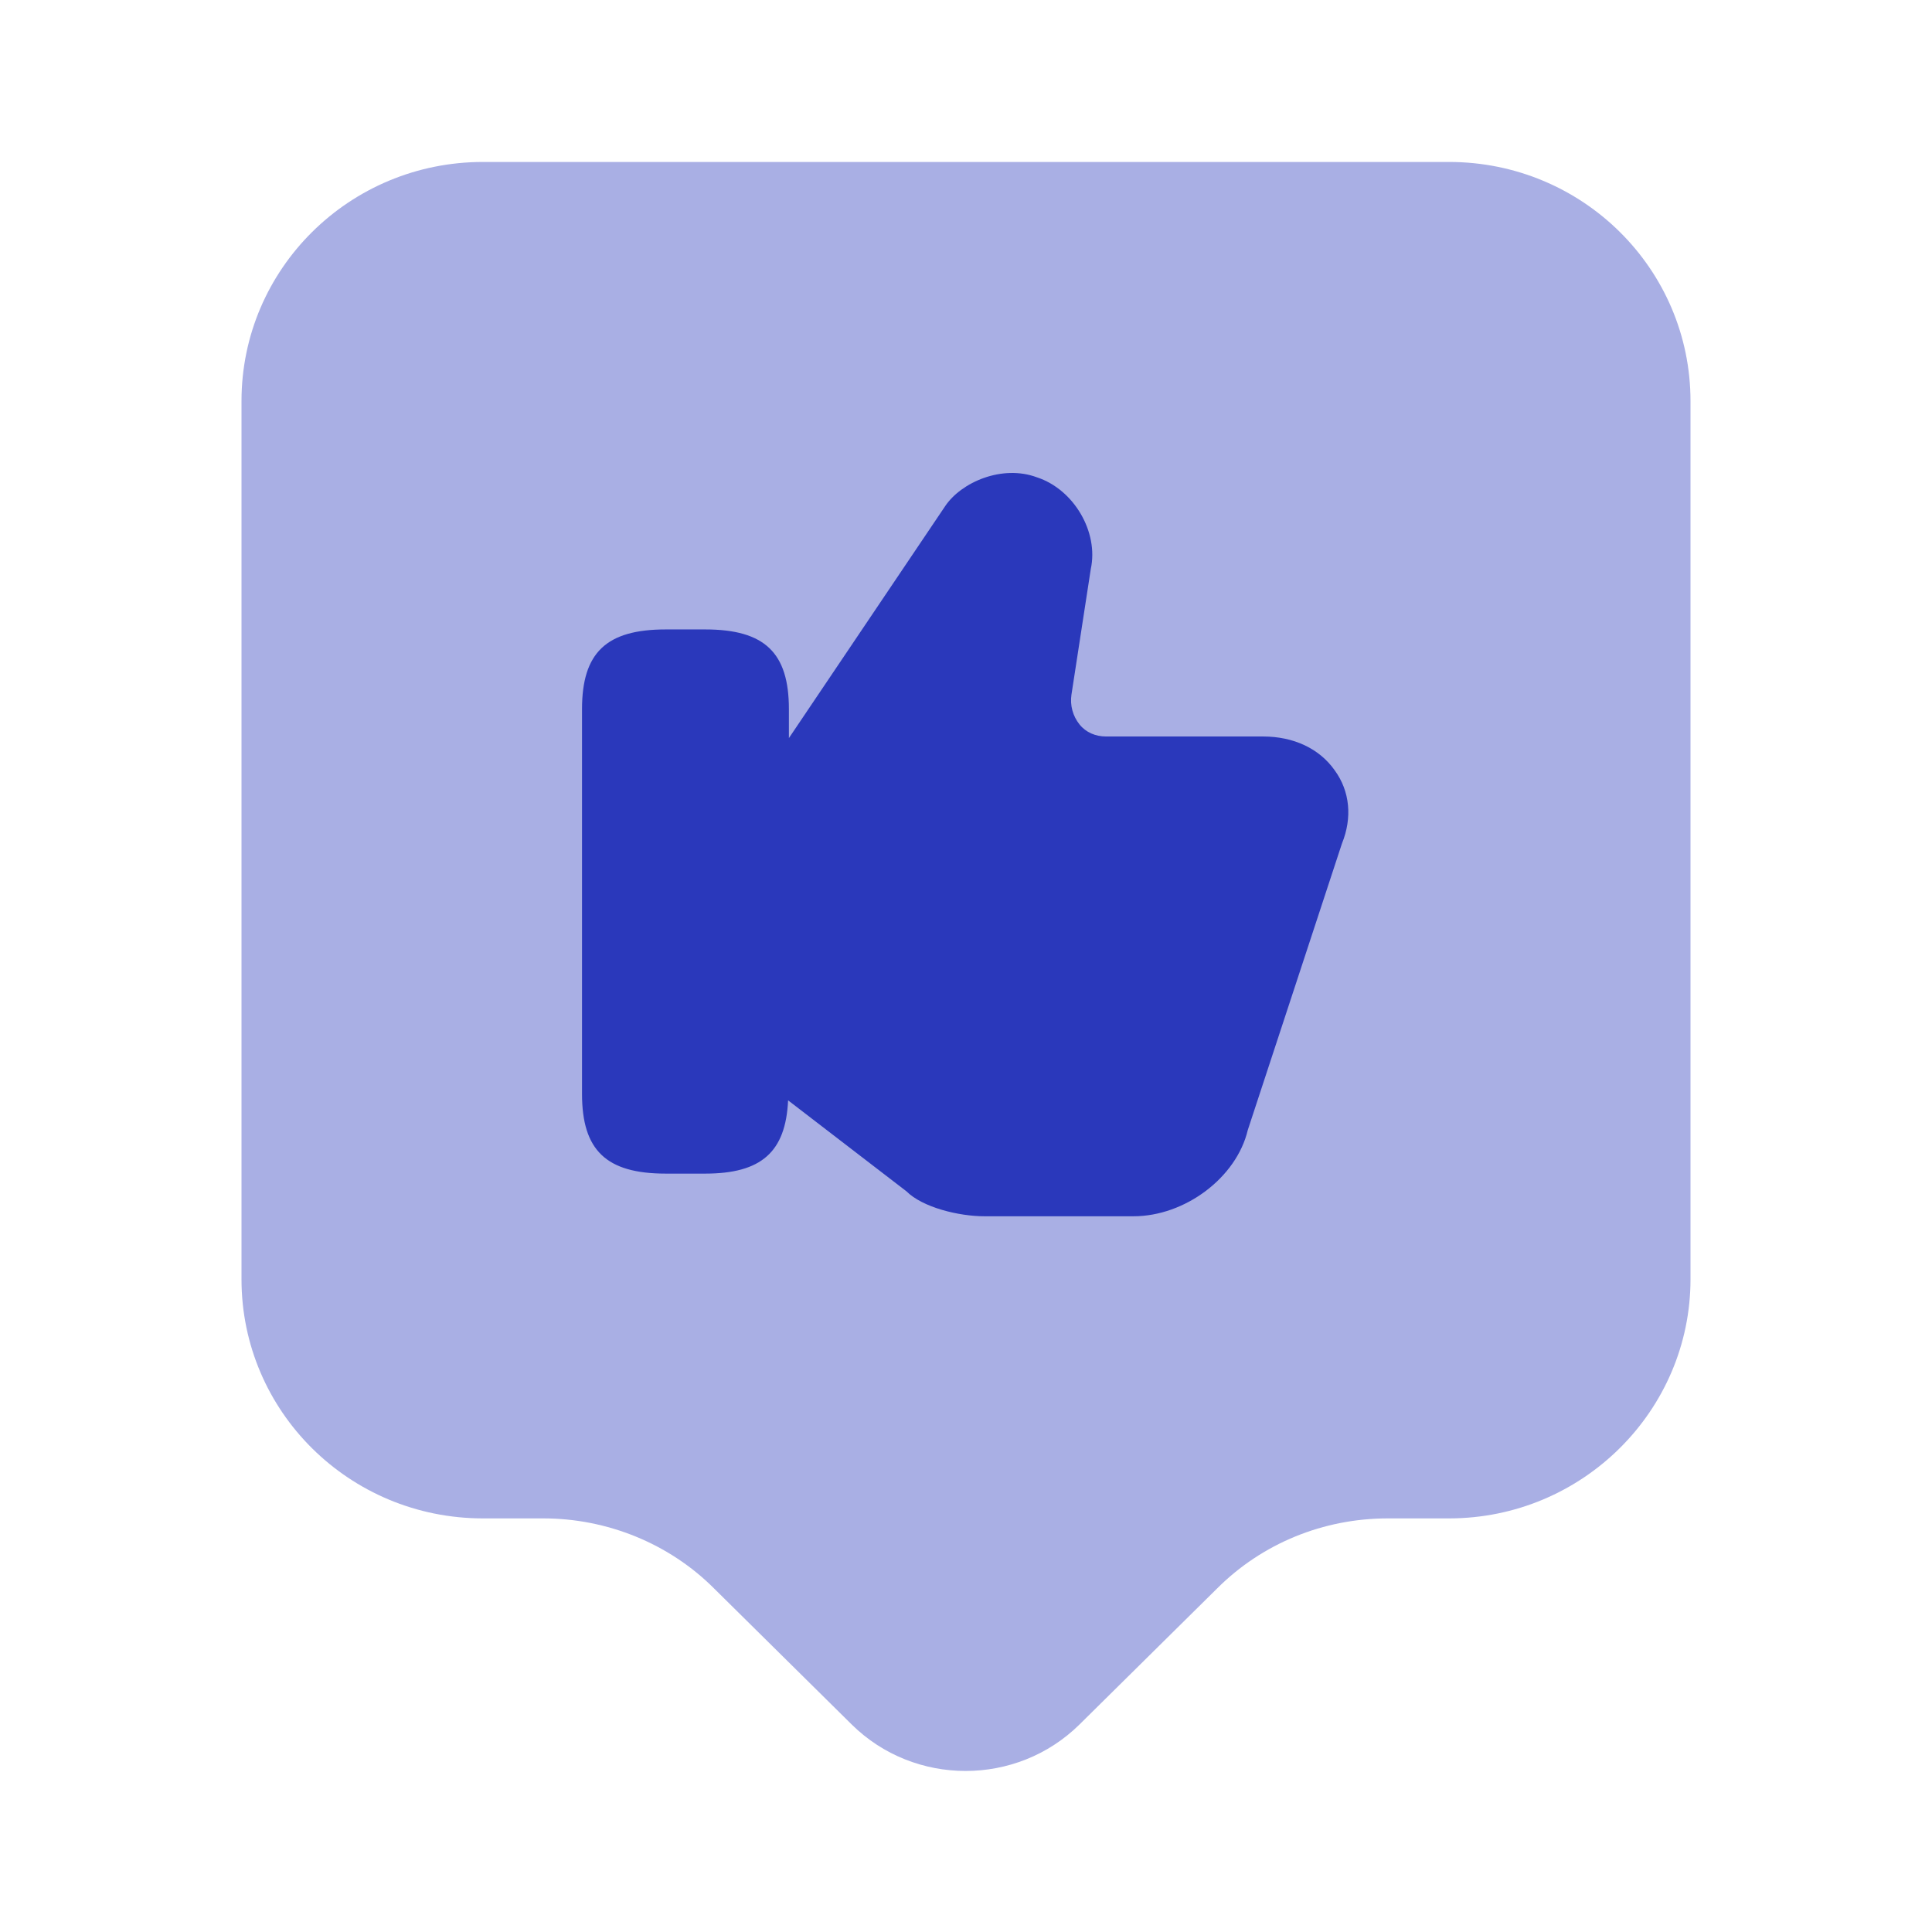
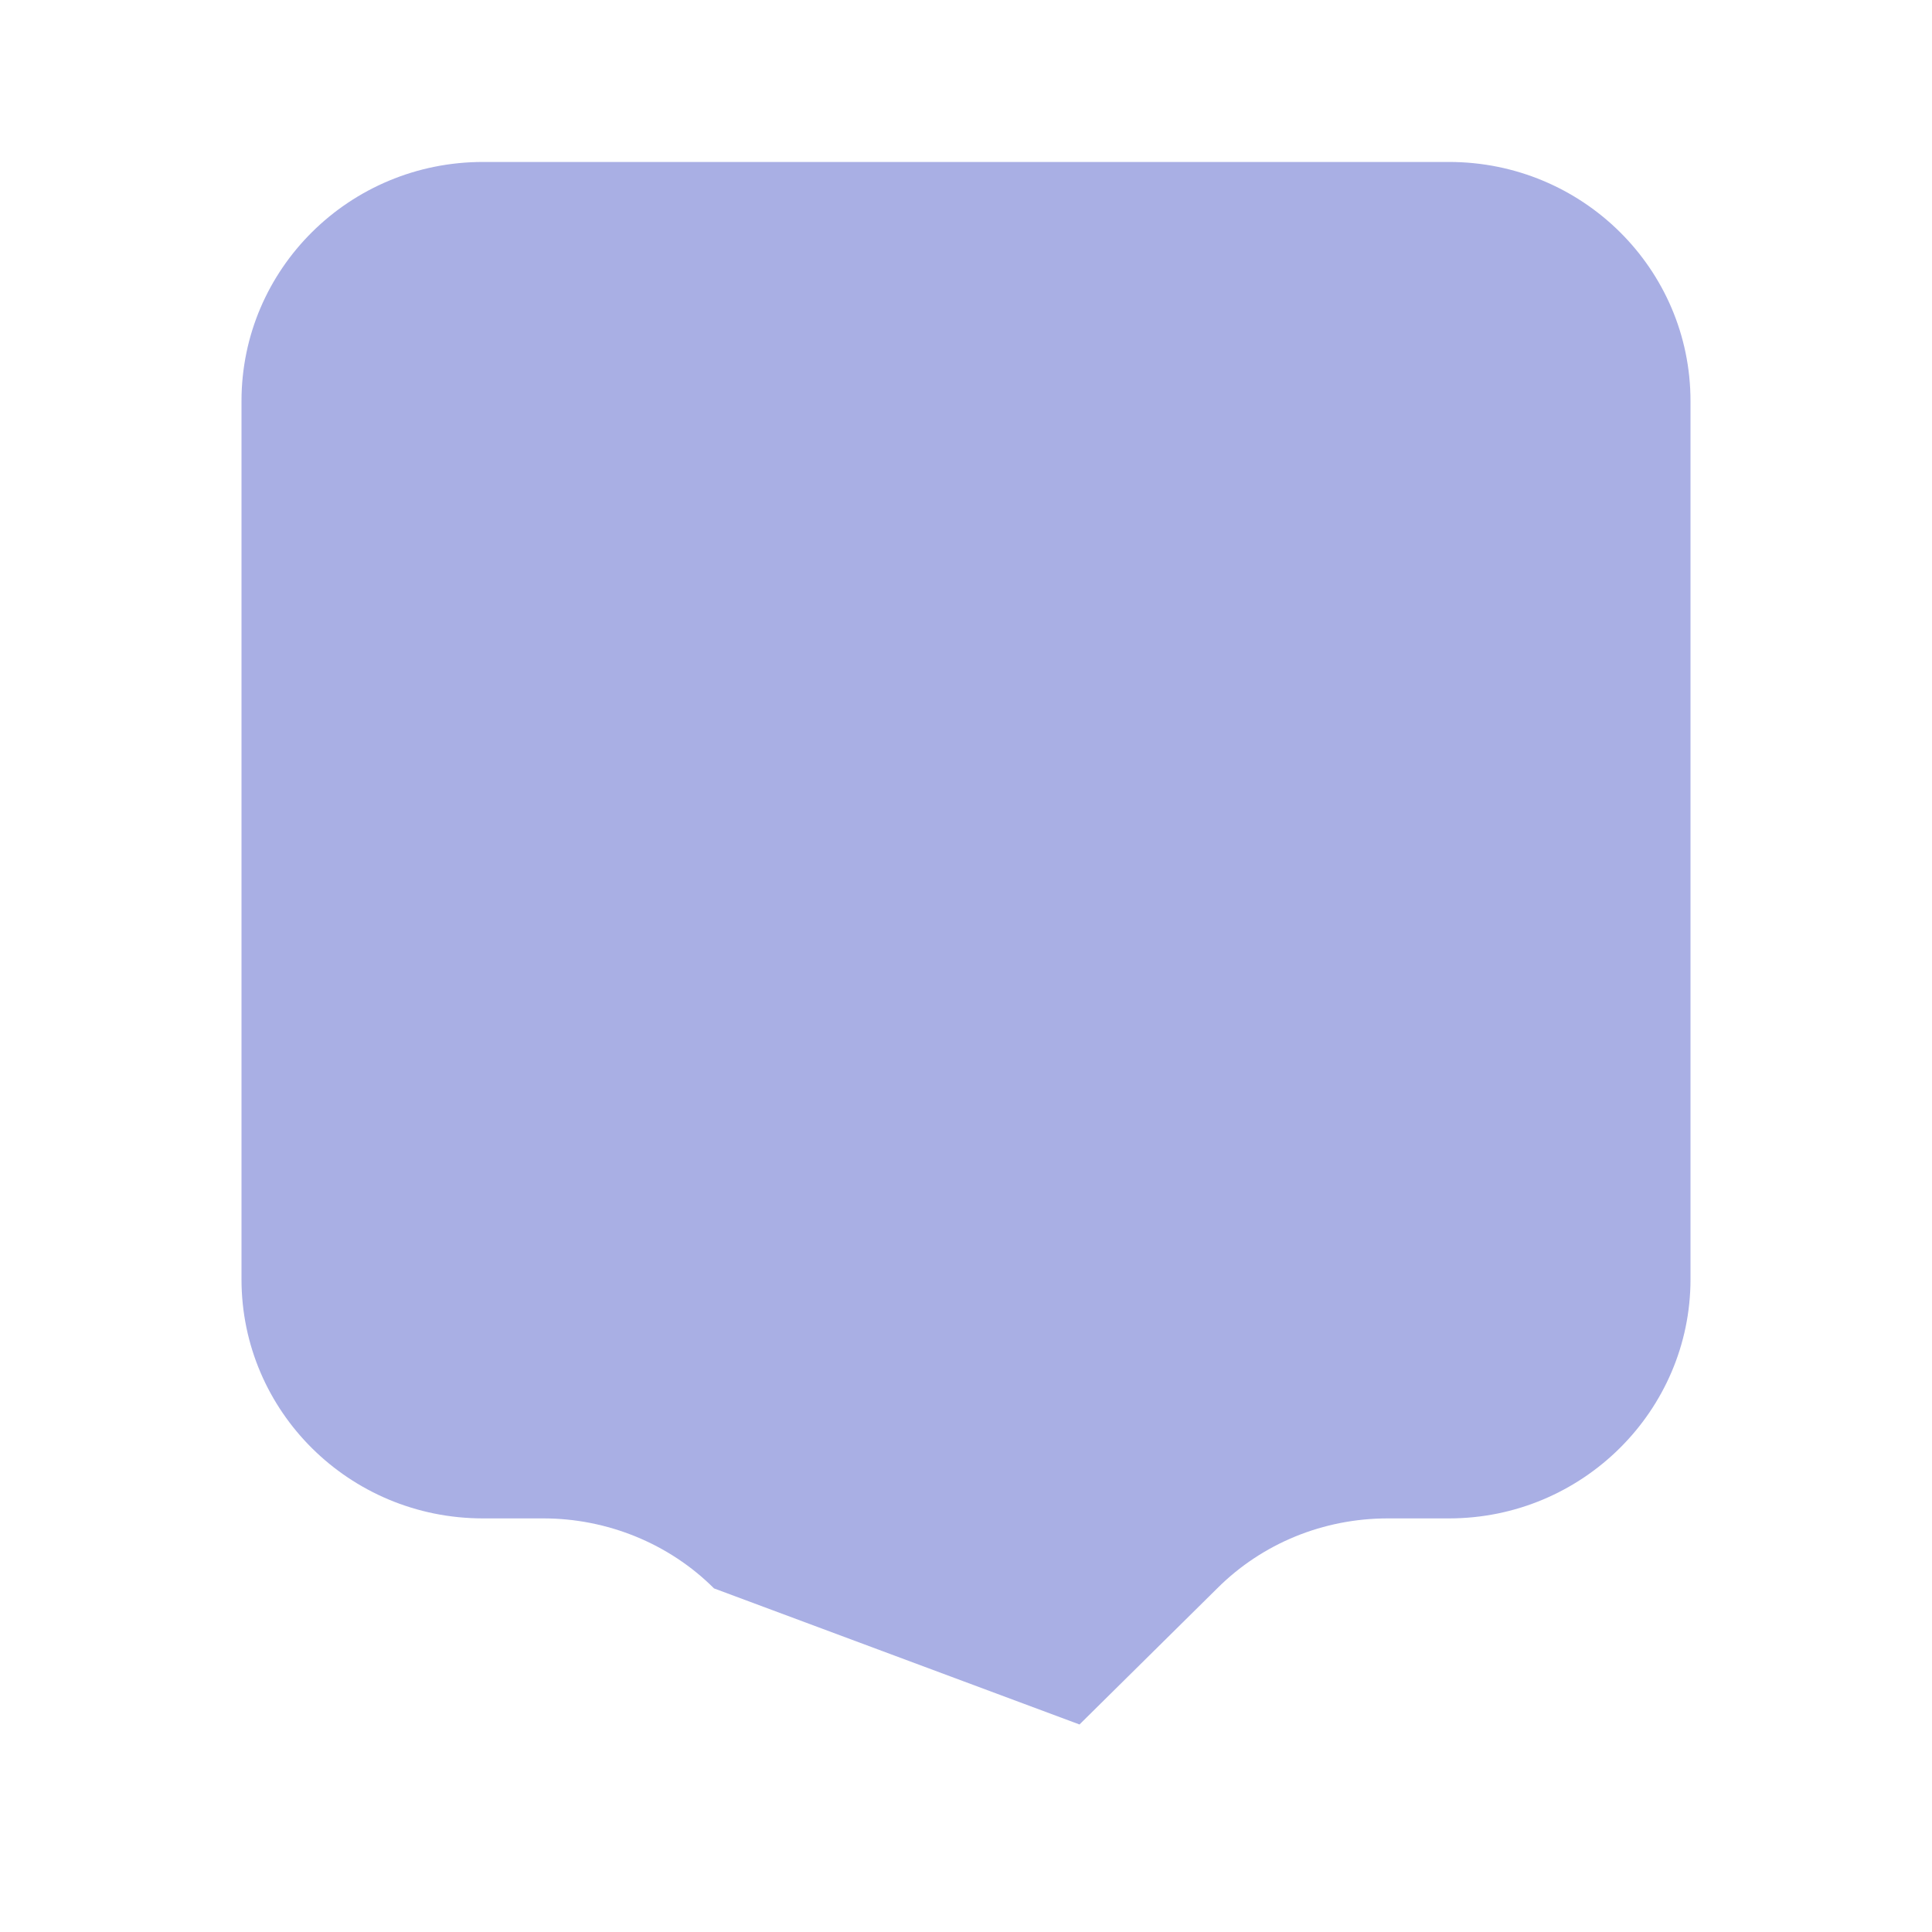
<svg xmlns="http://www.w3.org/2000/svg" width="87" height="87" viewBox="0 0 87 87" fill="none">
-   <path opacity="0.4" d="M65.25 68.375H62.495C59.595 68.375 56.84 69.499 54.81 71.528L48.611 77.655C45.784 80.446 41.18 80.446 38.352 77.655L32.154 71.528C30.124 69.499 27.332 68.375 24.469 68.375H21.75C15.732 68.375 10.875 63.553 10.875 57.608V18.06C10.875 12.115 15.732 7.293 21.75 7.293H65.25C71.267 7.293 76.125 12.115 76.125 18.06V57.608C76.125 63.517 71.267 68.375 65.25 68.375Z" fill="#2A38BB" />
-   <path d="M60.103 34.688C59.414 33.709 58.254 33.165 56.877 33.165H49.808C49.337 33.165 48.901 32.984 48.611 32.621C48.462 32.435 48.352 32.22 48.29 31.989C48.227 31.758 48.214 31.517 48.249 31.28L49.119 25.625C49.481 23.958 48.358 22.036 46.69 21.493C45.132 20.913 43.283 21.71 42.558 22.798L35.525 33.238V31.933C35.525 29.395 34.438 28.344 31.755 28.344H29.979C27.297 28.344 26.209 29.395 26.209 31.933V49.26C26.209 51.798 27.297 52.849 29.979 52.849H31.755C34.293 52.849 35.38 51.87 35.489 49.55L40.818 53.646C41.543 54.371 43.174 54.77 44.334 54.77H51.04C53.36 54.77 55.68 53.03 56.188 50.891L60.429 37.986C60.9 36.826 60.791 35.63 60.103 34.688Z" fill="#2A38BB" />
+   <path opacity="0.4" d="M65.25 68.375H62.495C59.595 68.375 56.84 69.499 54.81 71.528L48.611 77.655L32.154 71.528C30.124 69.499 27.332 68.375 24.469 68.375H21.75C15.732 68.375 10.875 63.553 10.875 57.608V18.06C10.875 12.115 15.732 7.293 21.75 7.293H65.25C71.267 7.293 76.125 12.115 76.125 18.06V57.608C76.125 63.517 71.267 68.375 65.25 68.375Z" fill="#2A38BB" />
</svg>